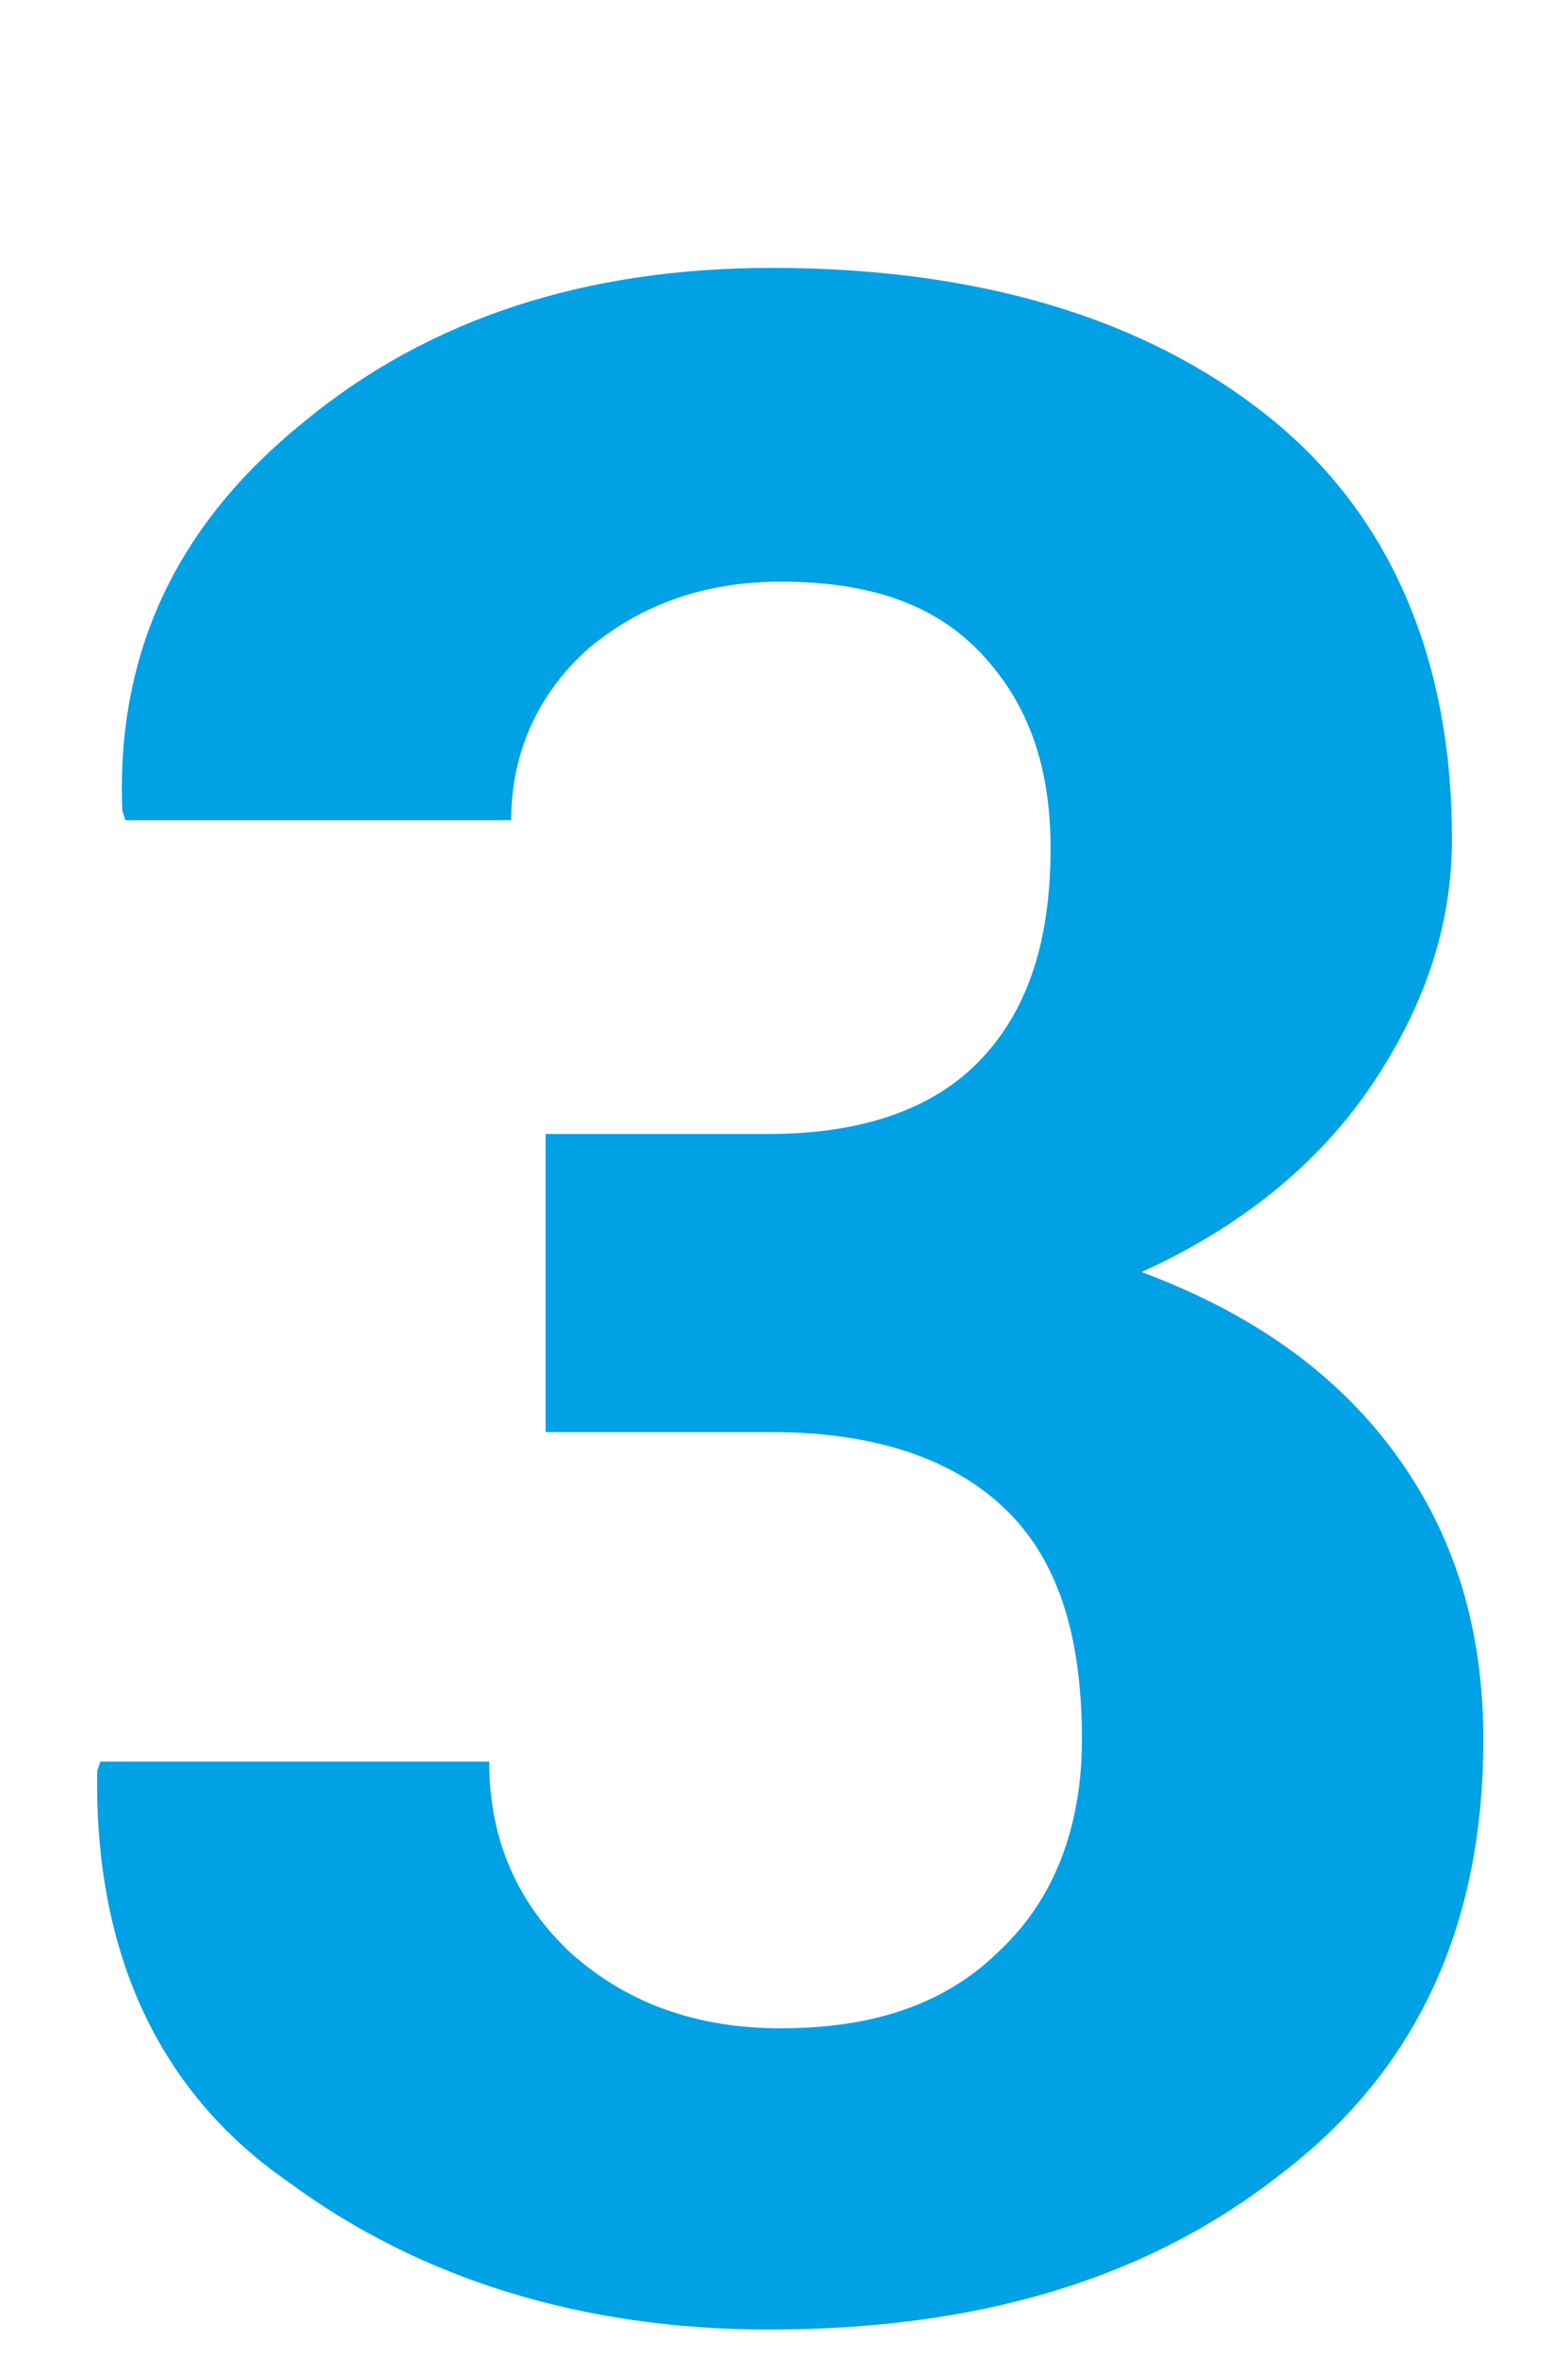
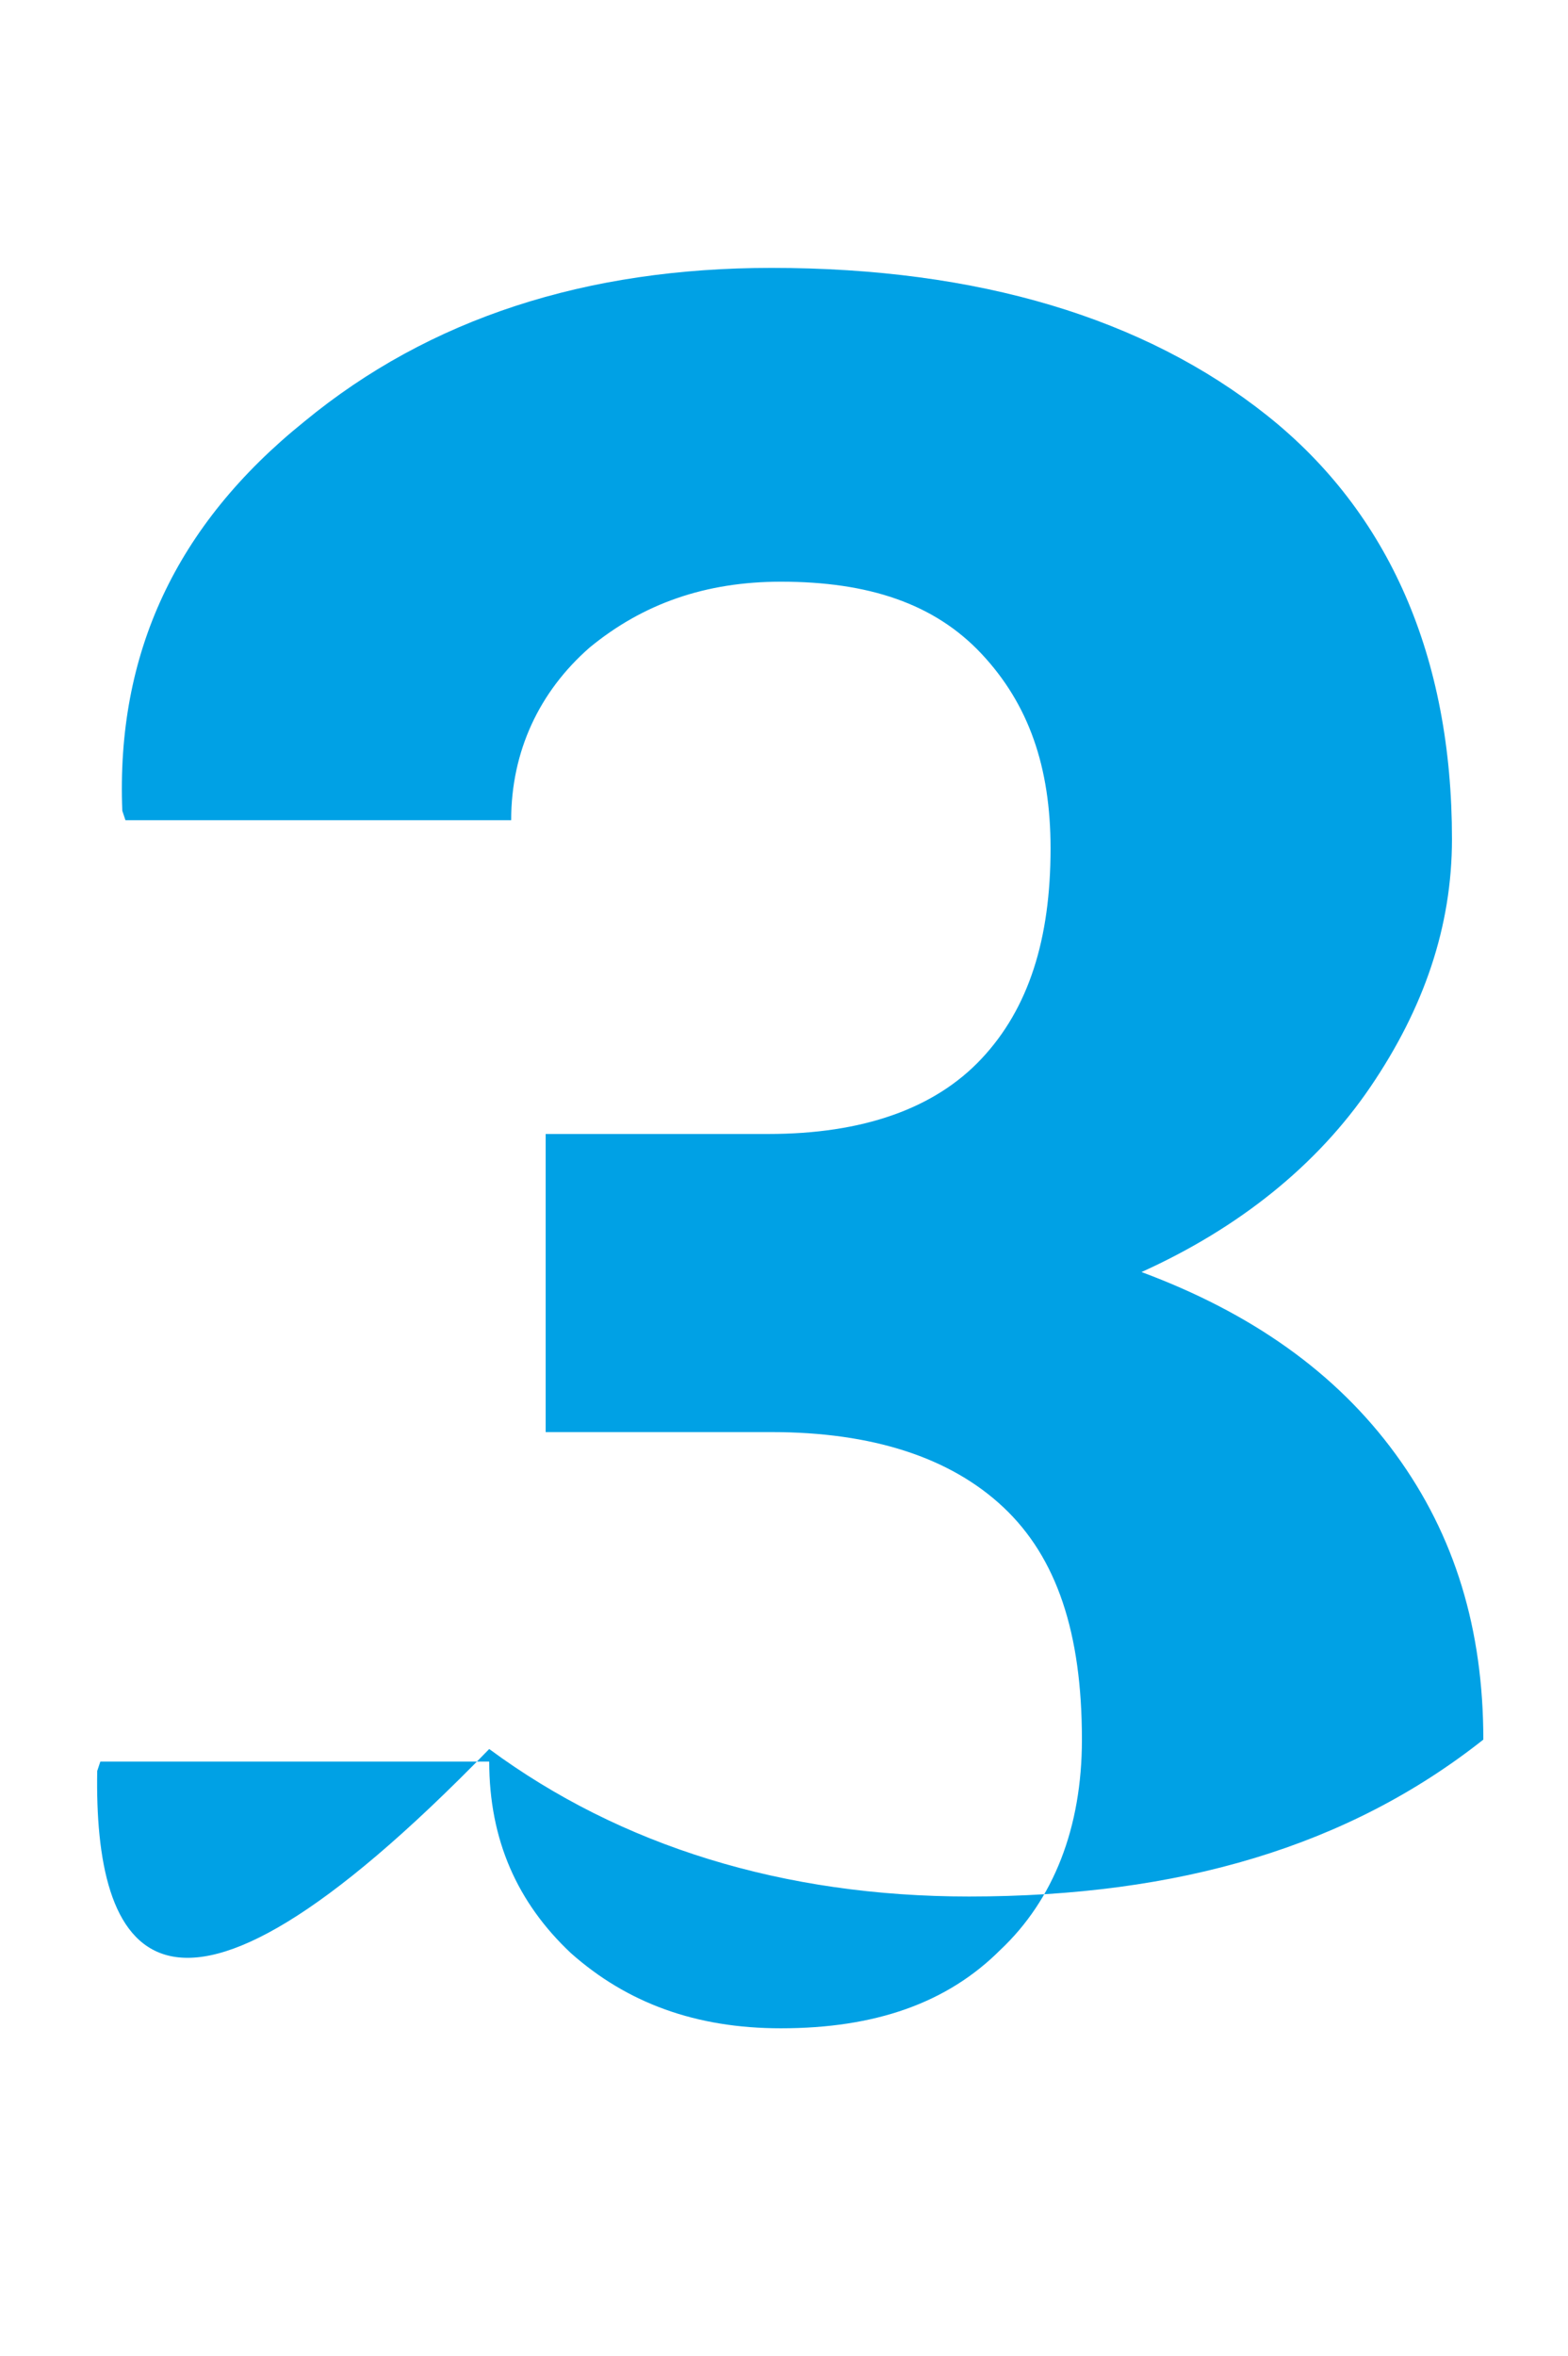
<svg xmlns="http://www.w3.org/2000/svg" version="1.1" id="Ebene_1" x="0px" y="0px" viewBox="0 0 50 75" style="enable-background:new 0 0 50 75;" xml:space="preserve" width="337" height="506">
  <style type="text/css">
	.st0{fill:#00A1E5;}
	.st1{fill:#FFFFFF;}
</style>
  <g>
-     <path class="st0" d="M17.3,36.1h7.2c3,0,5.3-0.8,6.8-2.4c1.5-1.6,2.2-3.8,2.2-6.7c0-2.6-0.7-4.6-2.2-6.2c-1.5-1.6-3.6-2.3-6.4-2.3   c-2.4,0-4.4,0.7-6.1,2.1c-1.6,1.4-2.5,3.3-2.5,5.5H4l-0.1-0.3c-0.2-5,1.7-9.1,5.8-12.4c4-3.3,9-4.9,14.9-4.9   c6.6,0,11.9,1.6,15.8,4.7s5.9,7.7,5.9,13.5c0,2.8-0.9,5.4-2.6,7.9s-4.2,4.5-7.3,5.9c3.5,1.3,6.2,3.2,8.1,5.8   c1.9,2.6,2.8,5.6,2.8,9.1c0,5.9-2.1,10.5-6.4,13.8c-4.3,3.4-9.7,5-16.4,5c-5.9,0-11.1-1.6-15.3-4.7C5,66.6,3,62.1,3.1,56.4l0.1-0.3   h12.4c0,2.5,0.9,4.5,2.6,6.1c1.8,1.6,4,2.4,6.7,2.4c3,0,5.3-0.8,7-2.5c1.7-1.6,2.6-3.9,2.6-6.7c0-3.4-0.8-5.8-2.5-7.4   c-1.7-1.6-4.2-2.4-7.4-2.4h-7.2V36.1z" />
+     <path class="st0" d="M17.3,36.1h7.2c3,0,5.3-0.8,6.8-2.4c1.5-1.6,2.2-3.8,2.2-6.7c0-2.6-0.7-4.6-2.2-6.2c-1.5-1.6-3.6-2.3-6.4-2.3   c-2.4,0-4.4,0.7-6.1,2.1c-1.6,1.4-2.5,3.3-2.5,5.5H4l-0.1-0.3c-0.2-5,1.7-9.1,5.8-12.4c4-3.3,9-4.9,14.9-4.9   c6.6,0,11.9,1.6,15.8,4.7s5.9,7.7,5.9,13.5c0,2.8-0.9,5.4-2.6,7.9s-4.2,4.5-7.3,5.9c3.5,1.3,6.2,3.2,8.1,5.8   c1.9,2.6,2.8,5.6,2.8,9.1c-4.3,3.4-9.7,5-16.4,5c-5.9,0-11.1-1.6-15.3-4.7C5,66.6,3,62.1,3.1,56.4l0.1-0.3   h12.4c0,2.5,0.9,4.5,2.6,6.1c1.8,1.6,4,2.4,6.7,2.4c3,0,5.3-0.8,7-2.5c1.7-1.6,2.6-3.9,2.6-6.7c0-3.4-0.8-5.8-2.5-7.4   c-1.7-1.6-4.2-2.4-7.4-2.4h-7.2V36.1z" />
  </g>
</svg>